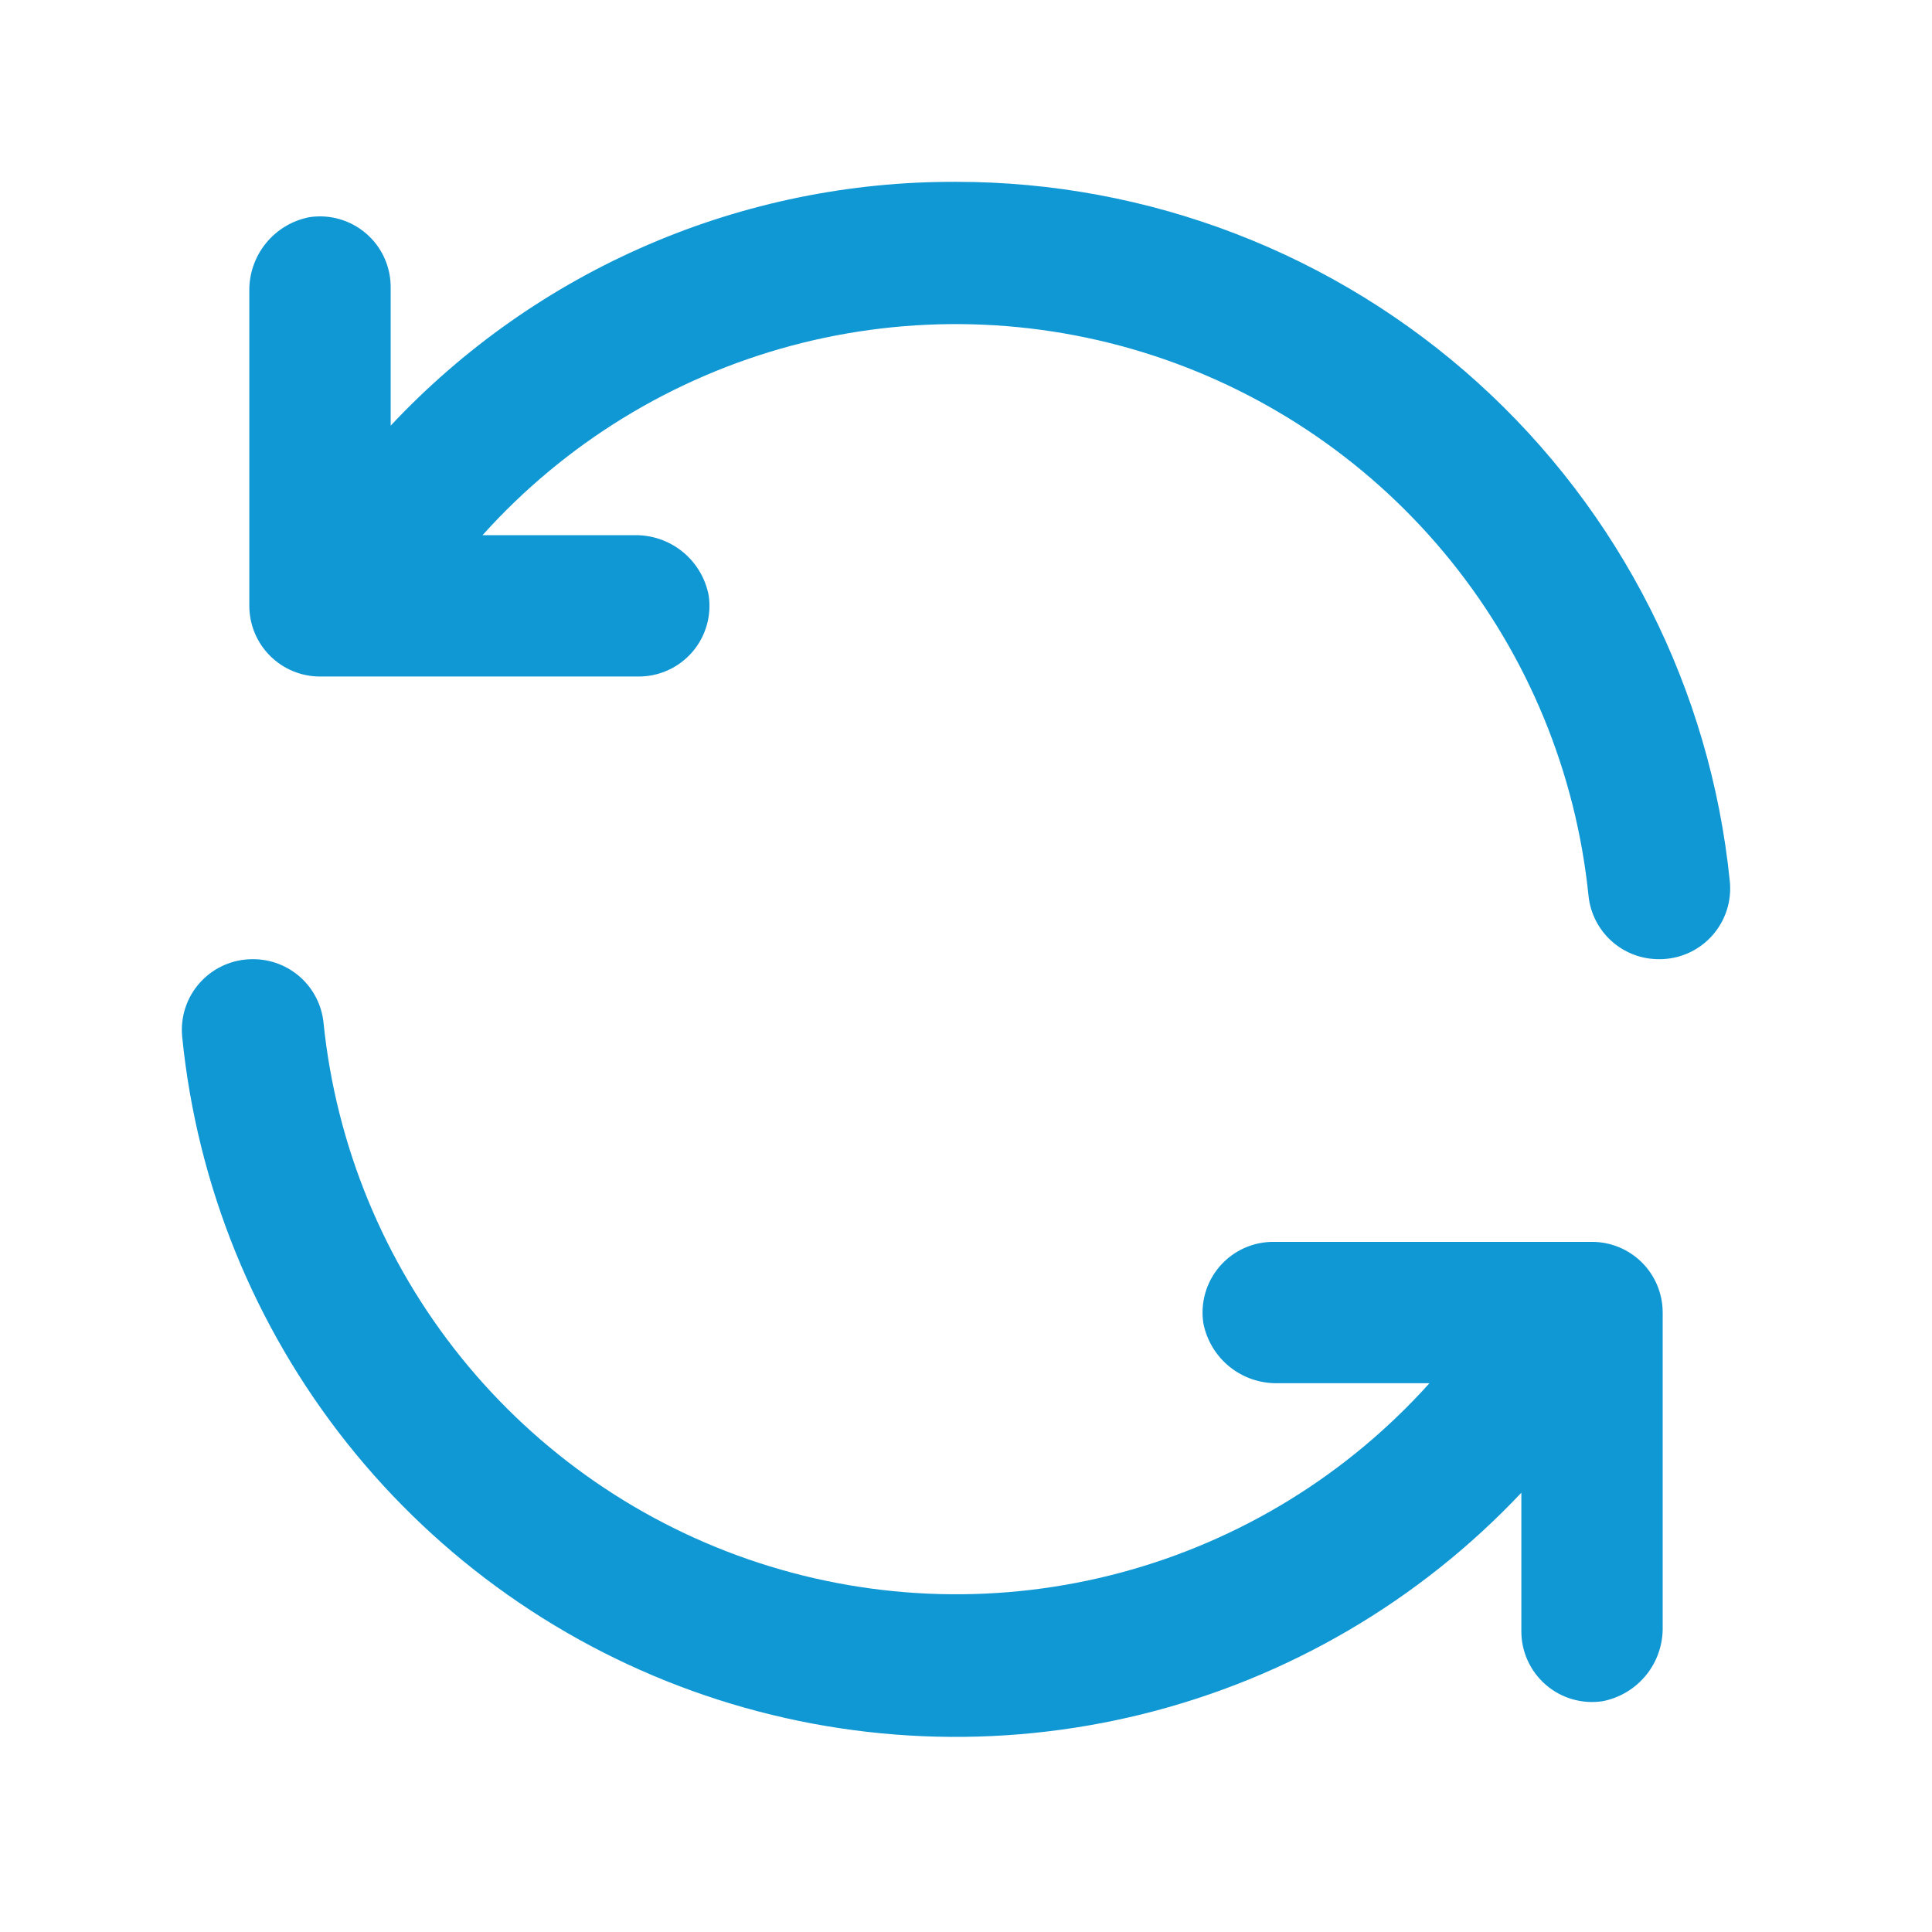
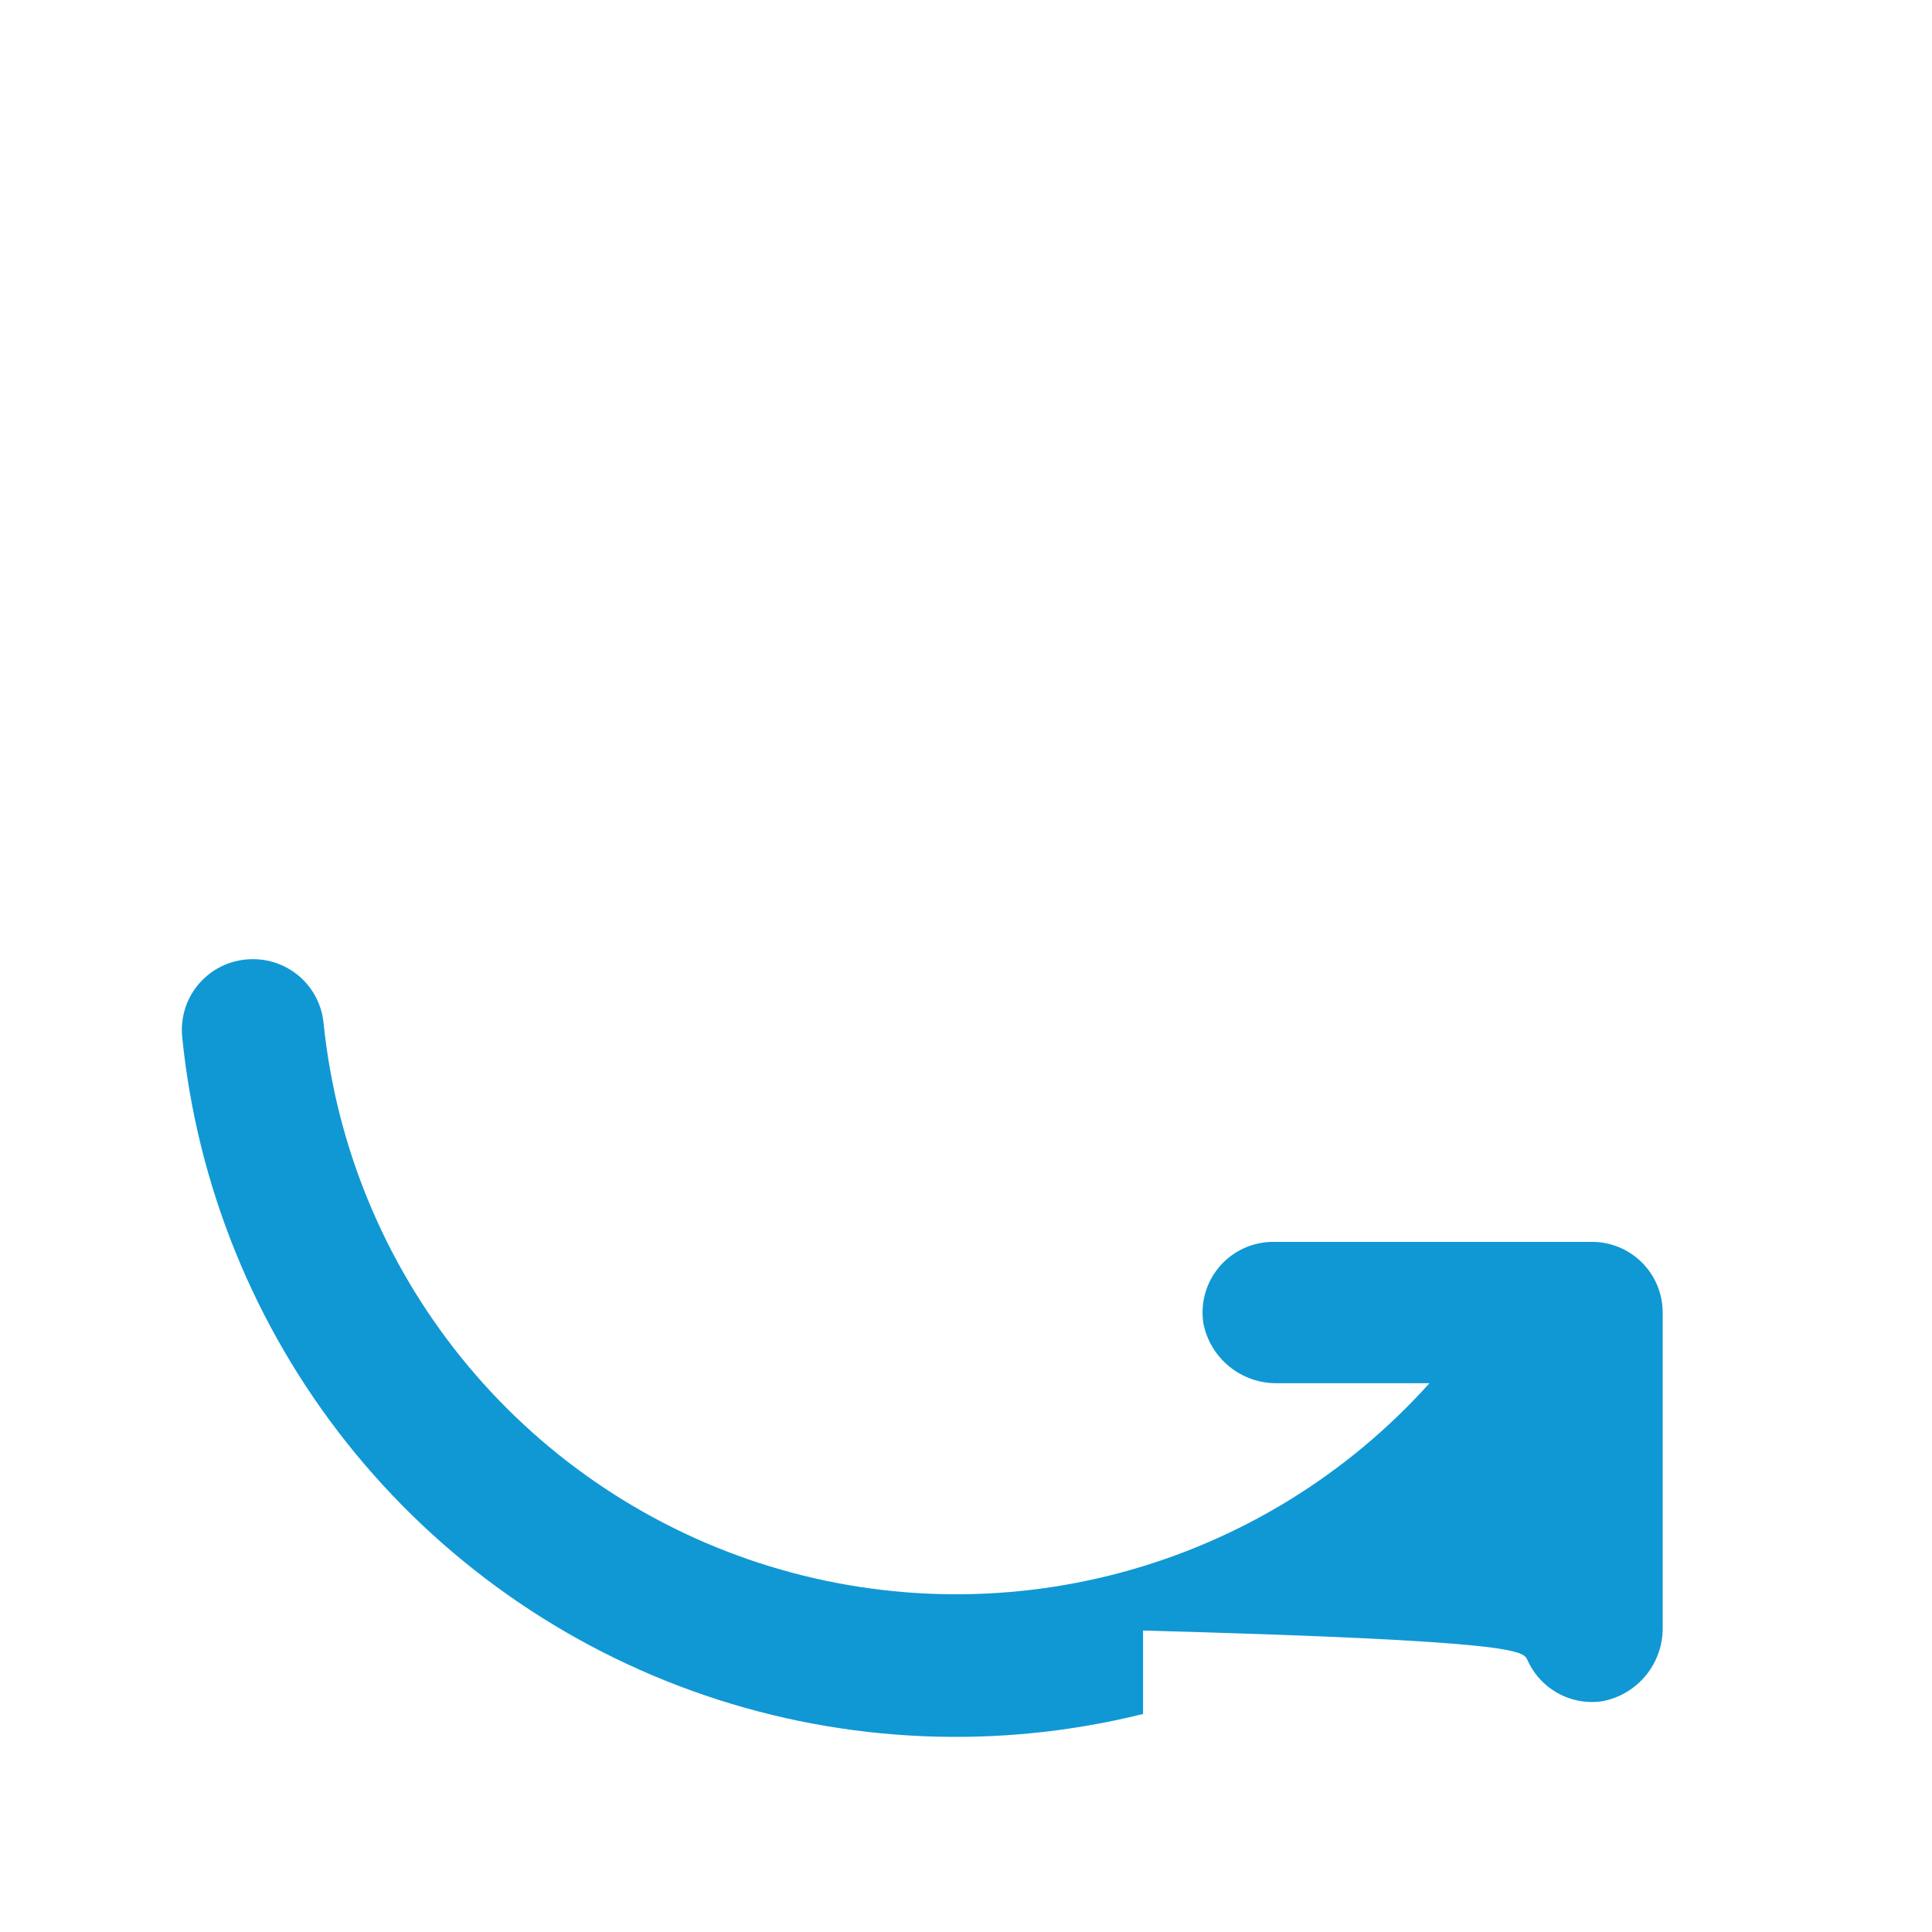
<svg xmlns="http://www.w3.org/2000/svg" width="85" height="85" viewBox="0 0 85 85" fill="none">
-   <path d="M42.06 8C37.4 7.982 32.785 8.925 28.506 10.77C24.226 12.616 20.373 15.325 17.188 18.727V12.664C17.193 12.213 17.1 11.767 16.915 11.356C16.731 10.944 16.459 10.578 16.119 10.283C15.779 9.987 15.378 9.769 14.945 9.643C14.513 9.517 14.058 9.487 13.612 9.555C12.858 9.701 12.179 10.108 11.696 10.706C11.213 11.303 10.955 12.051 10.969 12.819V26.655C10.969 27.48 11.297 28.27 11.88 28.853C12.463 29.436 13.254 29.764 14.078 29.764H28.069C28.52 29.769 28.966 29.676 29.378 29.492C29.789 29.307 30.155 29.035 30.451 28.695C30.747 28.355 30.965 27.955 31.09 27.522C31.216 27.089 31.246 26.634 31.178 26.189C31.032 25.434 30.625 24.756 30.028 24.272C29.43 23.789 28.682 23.532 27.914 23.546H21.229C24.851 19.513 29.565 16.619 34.8 15.214C40.036 13.81 45.566 13.957 50.719 15.636C55.873 17.316 60.427 20.456 63.83 24.675C67.233 28.894 69.337 34.01 69.887 39.402C69.964 40.172 70.326 40.885 70.9 41.402C71.475 41.92 72.222 42.204 72.996 42.2C73.432 42.203 73.863 42.113 74.262 41.938C74.661 41.763 75.019 41.505 75.312 41.183C75.605 40.86 75.827 40.48 75.964 40.066C76.101 39.652 76.149 39.214 76.105 38.78C75.257 30.342 71.304 22.519 65.013 16.832C58.721 11.144 50.541 7.996 42.06 8Z" fill="#1098D4" />
-   <path d="M70.042 54.637H56.051C55.601 54.632 55.154 54.725 54.743 54.909C54.332 55.094 53.966 55.366 53.67 55.706C53.374 56.046 53.156 56.446 53.03 56.879C52.905 57.312 52.874 57.767 52.942 58.212C53.088 58.967 53.496 59.645 54.093 60.129C54.69 60.612 55.439 60.869 56.207 60.855H62.891C59.27 64.888 54.555 67.782 49.32 69.186C44.085 70.591 38.555 70.444 33.401 68.765C28.248 67.085 23.693 63.945 20.291 59.726C16.888 55.507 14.784 50.391 14.234 44.999C14.156 44.229 13.795 43.516 13.22 42.999C12.645 42.481 11.898 42.197 11.125 42.2C10.689 42.198 10.258 42.288 9.858 42.463C9.459 42.638 9.102 42.896 8.809 43.218C8.515 43.541 8.293 43.921 8.157 44.335C8.02 44.749 7.972 45.187 8.016 45.62C8.669 52.148 11.185 58.35 15.265 63.487C19.345 68.624 24.816 72.479 31.026 74.592C37.236 76.706 43.923 76.989 50.29 75.408C56.656 73.827 62.434 70.448 66.933 65.674V71.737C66.928 72.188 67.021 72.634 67.206 73.045C67.39 73.456 67.662 73.823 68.002 74.118C68.342 74.414 68.742 74.632 69.175 74.758C69.608 74.884 70.063 74.914 70.509 74.846C71.263 74.7 71.941 74.292 72.425 73.695C72.908 73.098 73.165 72.35 73.151 71.582V57.746C73.151 56.921 72.824 56.131 72.241 55.547C71.658 54.965 70.867 54.637 70.042 54.637Z" fill="#1098D4" />
+   <path d="M70.042 54.637H56.051C55.601 54.632 55.154 54.725 54.743 54.909C54.332 55.094 53.966 55.366 53.67 55.706C53.374 56.046 53.156 56.446 53.03 56.879C52.905 57.312 52.874 57.767 52.942 58.212C53.088 58.967 53.496 59.645 54.093 60.129C54.69 60.612 55.439 60.869 56.207 60.855H62.891C59.27 64.888 54.555 67.782 49.32 69.186C44.085 70.591 38.555 70.444 33.401 68.765C28.248 67.085 23.693 63.945 20.291 59.726C16.888 55.507 14.784 50.391 14.234 44.999C14.156 44.229 13.795 43.516 13.22 42.999C12.645 42.481 11.898 42.197 11.125 42.2C10.689 42.198 10.258 42.288 9.858 42.463C9.459 42.638 9.102 42.896 8.809 43.218C8.515 43.541 8.293 43.921 8.157 44.335C8.02 44.749 7.972 45.187 8.016 45.62C8.669 52.148 11.185 58.35 15.265 63.487C19.345 68.624 24.816 72.479 31.026 74.592C37.236 76.706 43.923 76.989 50.29 75.408V71.737C66.928 72.188 67.021 72.634 67.206 73.045C67.39 73.456 67.662 73.823 68.002 74.118C68.342 74.414 68.742 74.632 69.175 74.758C69.608 74.884 70.063 74.914 70.509 74.846C71.263 74.7 71.941 74.292 72.425 73.695C72.908 73.098 73.165 72.35 73.151 71.582V57.746C73.151 56.921 72.824 56.131 72.241 55.547C71.658 54.965 70.867 54.637 70.042 54.637Z" fill="#1098D4" />
</svg>